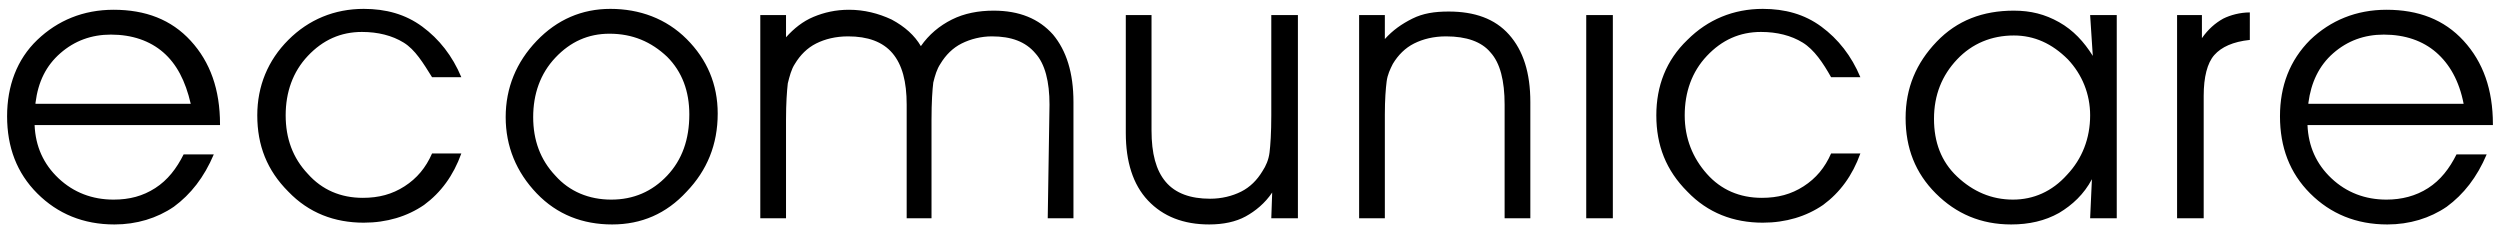
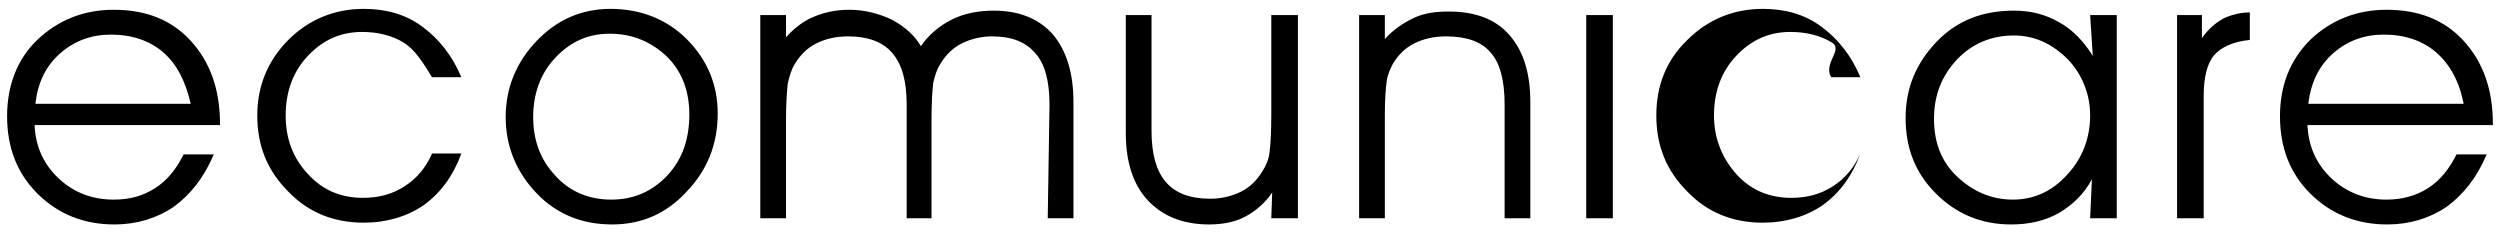
<svg xmlns="http://www.w3.org/2000/svg" version="1.1" id="Livello_1" x="0px" y="0px" viewBox="0 0 281.8 26.3" style="enable-background:new 0 0 281.8 26.3;" xml:space="preserve">
-   <path d="M4,11.6C4.3,9.2,5.2,7.4,6.8,6s3.5-2.1,5.7-2.1c2.4,0,4.4,0.7,5.9,2c1.5,1.3,2.5,3.2,3.1,5.8H4z M3.9,14.1h20.9V14  c0-3.9-1.1-7-3.3-9.4c-2.2-2.4-5.1-3.5-8.7-3.5c-3.4,0-6.3,1.2-8.6,3.4s-3.4,5.2-3.4,8.6c0,3.5,1.1,6.4,3.4,8.7  c2.3,2.3,5.2,3.5,8.7,3.5c2.5,0,4.8-0.7,6.7-2c1.9-1.4,3.4-3.3,4.5-5.9h-3.4c-0.8,1.6-1.8,2.9-3.2,3.8s-2.9,1.3-4.7,1.3  c-2.4,0-4.5-0.8-6.2-2.4C4.9,18.5,4,16.5,3.9,14.1 M48.7,8.7H52c-1-2.4-2.5-4.3-4.4-5.7s-4.1-2-6.6-2c-3.3,0-6.2,1.2-8.5,3.5  c-2.3,2.3-3.5,5.2-3.5,8.5c0,3.4,1.1,6.2,3.5,8.6c2.3,2.4,5.2,3.5,8.5,3.5c2.6,0,4.9-0.7,6.8-2c1.9-1.4,3.3-3.3,4.2-5.8h-3.3  c-0.7,1.6-1.7,2.8-3.1,3.7c-1.4,0.9-2.9,1.3-4.7,1.3c-2.5,0-4.6-0.9-6.2-2.7c-1.7-1.8-2.5-4-2.5-6.6c0-2.6,0.8-4.9,2.5-6.7  c1.7-1.8,3.7-2.7,6.1-2.7c1.8,0,3.4,0.4,4.7,1.2S47.7,7.1,48.7,8.7 M77.7,12.9c0,2.8-0.8,5.1-2.5,6.9c-1.7,1.8-3.8,2.7-6.3,2.7  c-2.5,0-4.7-0.9-6.3-2.7c-1.7-1.8-2.5-4-2.5-6.6c0-2.6,0.8-4.9,2.5-6.7c1.7-1.8,3.7-2.7,6.1-2.7c2.6,0,4.7,0.9,6.5,2.6  C76.9,8.1,77.7,10.3,77.7,12.9 M77.4,21.6c2.3-2.4,3.5-5.3,3.5-8.8c0-3.3-1.2-6.1-3.5-8.4S72.1,1,68.8,1c-3.2,0-6,1.2-8.3,3.6  c-2.3,2.4-3.5,5.3-3.5,8.6c0,3.3,1.2,6.2,3.5,8.6c2.3,2.4,5.2,3.5,8.5,3.5C72.3,25.3,75.1,24.1,77.4,21.6 M118.1,24.6h2.9V11.5  c0-3.3-0.8-5.8-2.3-7.6c-1.6-1.8-3.8-2.7-6.7-2.7c-1.7,0-3.3,0.3-4.7,1s-2.6,1.7-3.5,3c-0.7-1.2-1.8-2.2-3.3-3  c-1.5-0.7-3.1-1.1-4.8-1.1c-1.5,0-2.8,0.3-4,0.8c-1.2,0.5-2.2,1.3-3.1,2.3V1.7h-2.9v22.9h2.9V13.5c0-1.9,0.1-3.2,0.2-4.1  c0.2-0.8,0.4-1.6,0.8-2.2c0.6-1,1.4-1.8,2.4-2.3c1-0.5,2.2-0.8,3.6-0.8c2.2,0,3.9,0.6,5,1.9s1.6,3.2,1.6,5.8v12.8h2.8V13.5  c0-2,0.1-3.4,0.2-4.2c0.2-0.8,0.4-1.5,0.8-2.1c0.6-1,1.4-1.8,2.4-2.3c1-0.5,2.2-0.8,3.4-0.8c2.2,0,3.8,0.6,4.9,1.9  c1.1,1.2,1.6,3.2,1.6,5.8L118.1,24.6L118.1,24.6z M143.3,24.6h3V1.7h-3V13c0,2-0.1,3.4-0.2,4.2s-0.4,1.5-0.8,2.1  c-0.6,1-1.4,1.8-2.4,2.3c-1,0.5-2.2,0.8-3.5,0.8c-2.2,0-3.9-0.6-5-1.9c-1.1-1.3-1.6-3.2-1.6-5.8v-13h-2.9V15c0,3.2,0.8,5.8,2.5,7.6  c1.7,1.8,4,2.7,6.9,2.7c1.6,0,3-0.3,4.1-0.9s2.2-1.5,3-2.7L143.3,24.6z M169.6,24.6h2.9V11.5c0-3.3-0.8-5.8-2.4-7.6  s-3.9-2.6-6.8-2.6c-1.6,0-2.9,0.2-4.1,0.8s-2.2,1.3-3.1,2.3V1.7h-2.9v22.9h2.9V13.5v-0.6c0-1.7,0.1-2.9,0.2-3.7  c0.1-0.8,0.4-1.4,0.7-2c0.6-1,1.4-1.8,2.4-2.3c1-0.5,2.2-0.8,3.6-0.8c2.3,0,4,0.6,5,1.8c1.1,1.2,1.6,3.2,1.6,5.9L169.6,24.6  L169.6,24.6z M178.8,24.6h3V1.7h-3V24.6z M206.4,8.7h3.3c-1-2.4-2.5-4.3-4.4-5.7s-4.1-2-6.6-2c-3.3,0-6.2,1.2-8.5,3.5  c-2.4,2.3-3.5,5.2-3.5,8.5c0,3.4,1.1,6.2,3.5,8.6c2.3,2.4,5.2,3.5,8.5,3.5c2.6,0,4.9-0.7,6.8-2c1.9-1.4,3.3-3.3,4.2-5.8h-3.3  c-0.7,1.6-1.7,2.8-3.1,3.7c-1.4,0.9-2.9,1.3-4.7,1.3c-2.5,0-4.6-0.9-6.2-2.7s-2.5-4-2.5-6.6c0-2.6,0.8-4.9,2.5-6.7  c1.7-1.8,3.7-2.7,6.1-2.7c1.8,0,3.4,0.4,4.7,1.2S205.5,7.1,206.4,8.7 M235.6,13c0,2.6-0.9,4.9-2.6,6.7c-1.7,1.9-3.8,2.8-6.1,2.8  c-2.4,0-4.5-0.9-6.3-2.6s-2.6-3.9-2.6-6.5c0-2.7,0.9-4.9,2.6-6.7s3.9-2.7,6.4-2.7c2.3,0,4.3,0.9,6.1,2.7  C234.7,8.4,235.6,10.6,235.6,13 M235.6,24.6h3V1.7h-3l0.3,4.6c-1-1.6-2.2-2.9-3.8-3.8s-3.2-1.3-5.1-1.3c-3.5,0-6.4,1.1-8.7,3.5  s-3.5,5.2-3.5,8.6c0,3.4,1.1,6.2,3.4,8.5c2.3,2.3,5.1,3.5,8.5,3.5c2,0,3.8-0.4,5.4-1.3c1.5-0.9,2.8-2.1,3.7-3.8L235.6,24.6z   M249.6,6.2c0.8-0.9,2.1-1.5,4-1.7V1.4c-1.1,0-2.2,0.3-3,0.7c-0.9,0.5-1.7,1.2-2.4,2.2V1.7h-2.8v22.9h3V10.8  C248.4,8.7,248.8,7.1,249.6,6.2 M260.2,11.6c0.3-2.3,1.2-4.2,2.8-5.6s3.5-2.1,5.7-2.1c2.4,0,4.4,0.7,5.9,2c1.5,1.3,2.6,3.2,3.1,5.8  H260.2z M260.1,14.1H281V14c0-3.9-1.1-7-3.3-9.4s-5.1-3.5-8.7-3.5c-3.4,0-6.3,1.2-8.6,3.4c-2.3,2.3-3.4,5.2-3.4,8.6  c0,3.5,1.1,6.4,3.4,8.7c2.3,2.3,5.2,3.5,8.7,3.5c2.5,0,4.8-0.7,6.7-2c1.9-1.4,3.4-3.3,4.5-5.9h-3.4c-0.8,1.6-1.8,2.9-3.2,3.8  c-1.4,0.9-3,1.3-4.7,1.3c-2.4,0-4.5-0.8-6.2-2.4C261.1,18.5,260.2,16.5,260.1,14.1" />
+   <path d="M4,11.6C4.3,9.2,5.2,7.4,6.8,6s3.5-2.1,5.7-2.1c2.4,0,4.4,0.7,5.9,2c1.5,1.3,2.5,3.2,3.1,5.8H4z M3.9,14.1h20.9V14  c0-3.9-1.1-7-3.3-9.4c-2.2-2.4-5.1-3.5-8.7-3.5c-3.4,0-6.3,1.2-8.6,3.4s-3.4,5.2-3.4,8.6c0,3.5,1.1,6.4,3.4,8.7  c2.3,2.3,5.2,3.5,8.7,3.5c2.5,0,4.8-0.7,6.7-2c1.9-1.4,3.4-3.3,4.5-5.9h-3.4c-0.8,1.6-1.8,2.9-3.2,3.8s-2.9,1.3-4.7,1.3  c-2.4,0-4.5-0.8-6.2-2.4C4.9,18.5,4,16.5,3.9,14.1 M48.7,8.7H52c-1-2.4-2.5-4.3-4.4-5.7s-4.1-2-6.6-2c-3.3,0-6.2,1.2-8.5,3.5  c-2.3,2.3-3.5,5.2-3.5,8.5c0,3.4,1.1,6.2,3.5,8.6c2.3,2.4,5.2,3.5,8.5,3.5c2.6,0,4.9-0.7,6.8-2c1.9-1.4,3.3-3.3,4.2-5.8h-3.3  c-0.7,1.6-1.7,2.8-3.1,3.7c-1.4,0.9-2.9,1.3-4.7,1.3c-2.5,0-4.6-0.9-6.2-2.7c-1.7-1.8-2.5-4-2.5-6.6c0-2.6,0.8-4.9,2.5-6.7  c1.7-1.8,3.7-2.7,6.1-2.7c1.8,0,3.4,0.4,4.7,1.2S47.7,7.1,48.7,8.7 M77.7,12.9c0,2.8-0.8,5.1-2.5,6.9c-1.7,1.8-3.8,2.7-6.3,2.7  c-2.5,0-4.7-0.9-6.3-2.7c-1.7-1.8-2.5-4-2.5-6.6c0-2.6,0.8-4.9,2.5-6.7c1.7-1.8,3.7-2.7,6.1-2.7c2.6,0,4.7,0.9,6.5,2.6  C76.9,8.1,77.7,10.3,77.7,12.9 M77.4,21.6c2.3-2.4,3.5-5.3,3.5-8.8c0-3.3-1.2-6.1-3.5-8.4S72.1,1,68.8,1c-3.2,0-6,1.2-8.3,3.6  c-2.3,2.4-3.5,5.3-3.5,8.6c0,3.3,1.2,6.2,3.5,8.6c2.3,2.4,5.2,3.5,8.5,3.5C72.3,25.3,75.1,24.1,77.4,21.6 M118.1,24.6h2.9V11.5  c0-3.3-0.8-5.8-2.3-7.6c-1.6-1.8-3.8-2.7-6.7-2.7c-1.7,0-3.3,0.3-4.7,1s-2.6,1.7-3.5,3c-0.7-1.2-1.8-2.2-3.3-3  c-1.5-0.7-3.1-1.1-4.8-1.1c-1.5,0-2.8,0.3-4,0.8c-1.2,0.5-2.2,1.3-3.1,2.3V1.7h-2.9v22.9h2.9V13.5c0-1.9,0.1-3.2,0.2-4.1  c0.2-0.8,0.4-1.6,0.8-2.2c0.6-1,1.4-1.8,2.4-2.3c1-0.5,2.2-0.8,3.6-0.8c2.2,0,3.9,0.6,5,1.9s1.6,3.2,1.6,5.8v12.8h2.8V13.5  c0-2,0.1-3.4,0.2-4.2c0.2-0.8,0.4-1.5,0.8-2.1c0.6-1,1.4-1.8,2.4-2.3c1-0.5,2.2-0.8,3.4-0.8c2.2,0,3.8,0.6,4.9,1.9  c1.1,1.2,1.6,3.2,1.6,5.8L118.1,24.6L118.1,24.6z M143.3,24.6h3V1.7h-3V13c0,2-0.1,3.4-0.2,4.2s-0.4,1.5-0.8,2.1  c-0.6,1-1.4,1.8-2.4,2.3c-1,0.5-2.2,0.8-3.5,0.8c-2.2,0-3.9-0.6-5-1.9c-1.1-1.3-1.6-3.2-1.6-5.8v-13h-2.9V15c0,3.2,0.8,5.8,2.5,7.6  c1.7,1.8,4,2.7,6.9,2.7c1.6,0,3-0.3,4.1-0.9s2.2-1.5,3-2.7L143.3,24.6z M169.6,24.6h2.9V11.5c0-3.3-0.8-5.8-2.4-7.6  s-3.9-2.6-6.8-2.6c-1.6,0-2.9,0.2-4.1,0.8s-2.2,1.3-3.1,2.3V1.7h-2.9v22.9h2.9V13.5v-0.6c0-1.7,0.1-2.9,0.2-3.7  c0.1-0.8,0.4-1.4,0.7-2c0.6-1,1.4-1.8,2.4-2.3c1-0.5,2.2-0.8,3.6-0.8c2.3,0,4,0.6,5,1.8c1.1,1.2,1.6,3.2,1.6,5.9L169.6,24.6  L169.6,24.6z M178.8,24.6h3V1.7h-3V24.6z M206.4,8.7h3.3c-1-2.4-2.5-4.3-4.4-5.7s-4.1-2-6.6-2c-3.3,0-6.2,1.2-8.5,3.5  c-2.4,2.3-3.5,5.2-3.5,8.5c0,3.4,1.1,6.2,3.5,8.6c2.3,2.4,5.2,3.5,8.5,3.5c2.6,0,4.9-0.7,6.8-2c1.9-1.4,3.3-3.3,4.2-5.8c-0.7,1.6-1.7,2.8-3.1,3.7c-1.4,0.9-2.9,1.3-4.7,1.3c-2.5,0-4.6-0.9-6.2-2.7s-2.5-4-2.5-6.6c0-2.6,0.8-4.9,2.5-6.7  c1.7-1.8,3.7-2.7,6.1-2.7c1.8,0,3.4,0.4,4.7,1.2S205.5,7.1,206.4,8.7 M235.6,13c0,2.6-0.9,4.9-2.6,6.7c-1.7,1.9-3.8,2.8-6.1,2.8  c-2.4,0-4.5-0.9-6.3-2.6s-2.6-3.9-2.6-6.5c0-2.7,0.9-4.9,2.6-6.7s3.9-2.7,6.4-2.7c2.3,0,4.3,0.9,6.1,2.7  C234.7,8.4,235.6,10.6,235.6,13 M235.6,24.6h3V1.7h-3l0.3,4.6c-1-1.6-2.2-2.9-3.8-3.8s-3.2-1.3-5.1-1.3c-3.5,0-6.4,1.1-8.7,3.5  s-3.5,5.2-3.5,8.6c0,3.4,1.1,6.2,3.4,8.5c2.3,2.3,5.1,3.5,8.5,3.5c2,0,3.8-0.4,5.4-1.3c1.5-0.9,2.8-2.1,3.7-3.8L235.6,24.6z   M249.6,6.2c0.8-0.9,2.1-1.5,4-1.7V1.4c-1.1,0-2.2,0.3-3,0.7c-0.9,0.5-1.7,1.2-2.4,2.2V1.7h-2.8v22.9h3V10.8  C248.4,8.7,248.8,7.1,249.6,6.2 M260.2,11.6c0.3-2.3,1.2-4.2,2.8-5.6s3.5-2.1,5.7-2.1c2.4,0,4.4,0.7,5.9,2c1.5,1.3,2.6,3.2,3.1,5.8  H260.2z M260.1,14.1H281V14c0-3.9-1.1-7-3.3-9.4s-5.1-3.5-8.7-3.5c-3.4,0-6.3,1.2-8.6,3.4c-2.3,2.3-3.4,5.2-3.4,8.6  c0,3.5,1.1,6.4,3.4,8.7c2.3,2.3,5.2,3.5,8.7,3.5c2.5,0,4.8-0.7,6.7-2c1.9-1.4,3.4-3.3,4.5-5.9h-3.4c-0.8,1.6-1.8,2.9-3.2,3.8  c-1.4,0.9-3,1.3-4.7,1.3c-2.4,0-4.5-0.8-6.2-2.4C261.1,18.5,260.2,16.5,260.1,14.1" />
</svg>